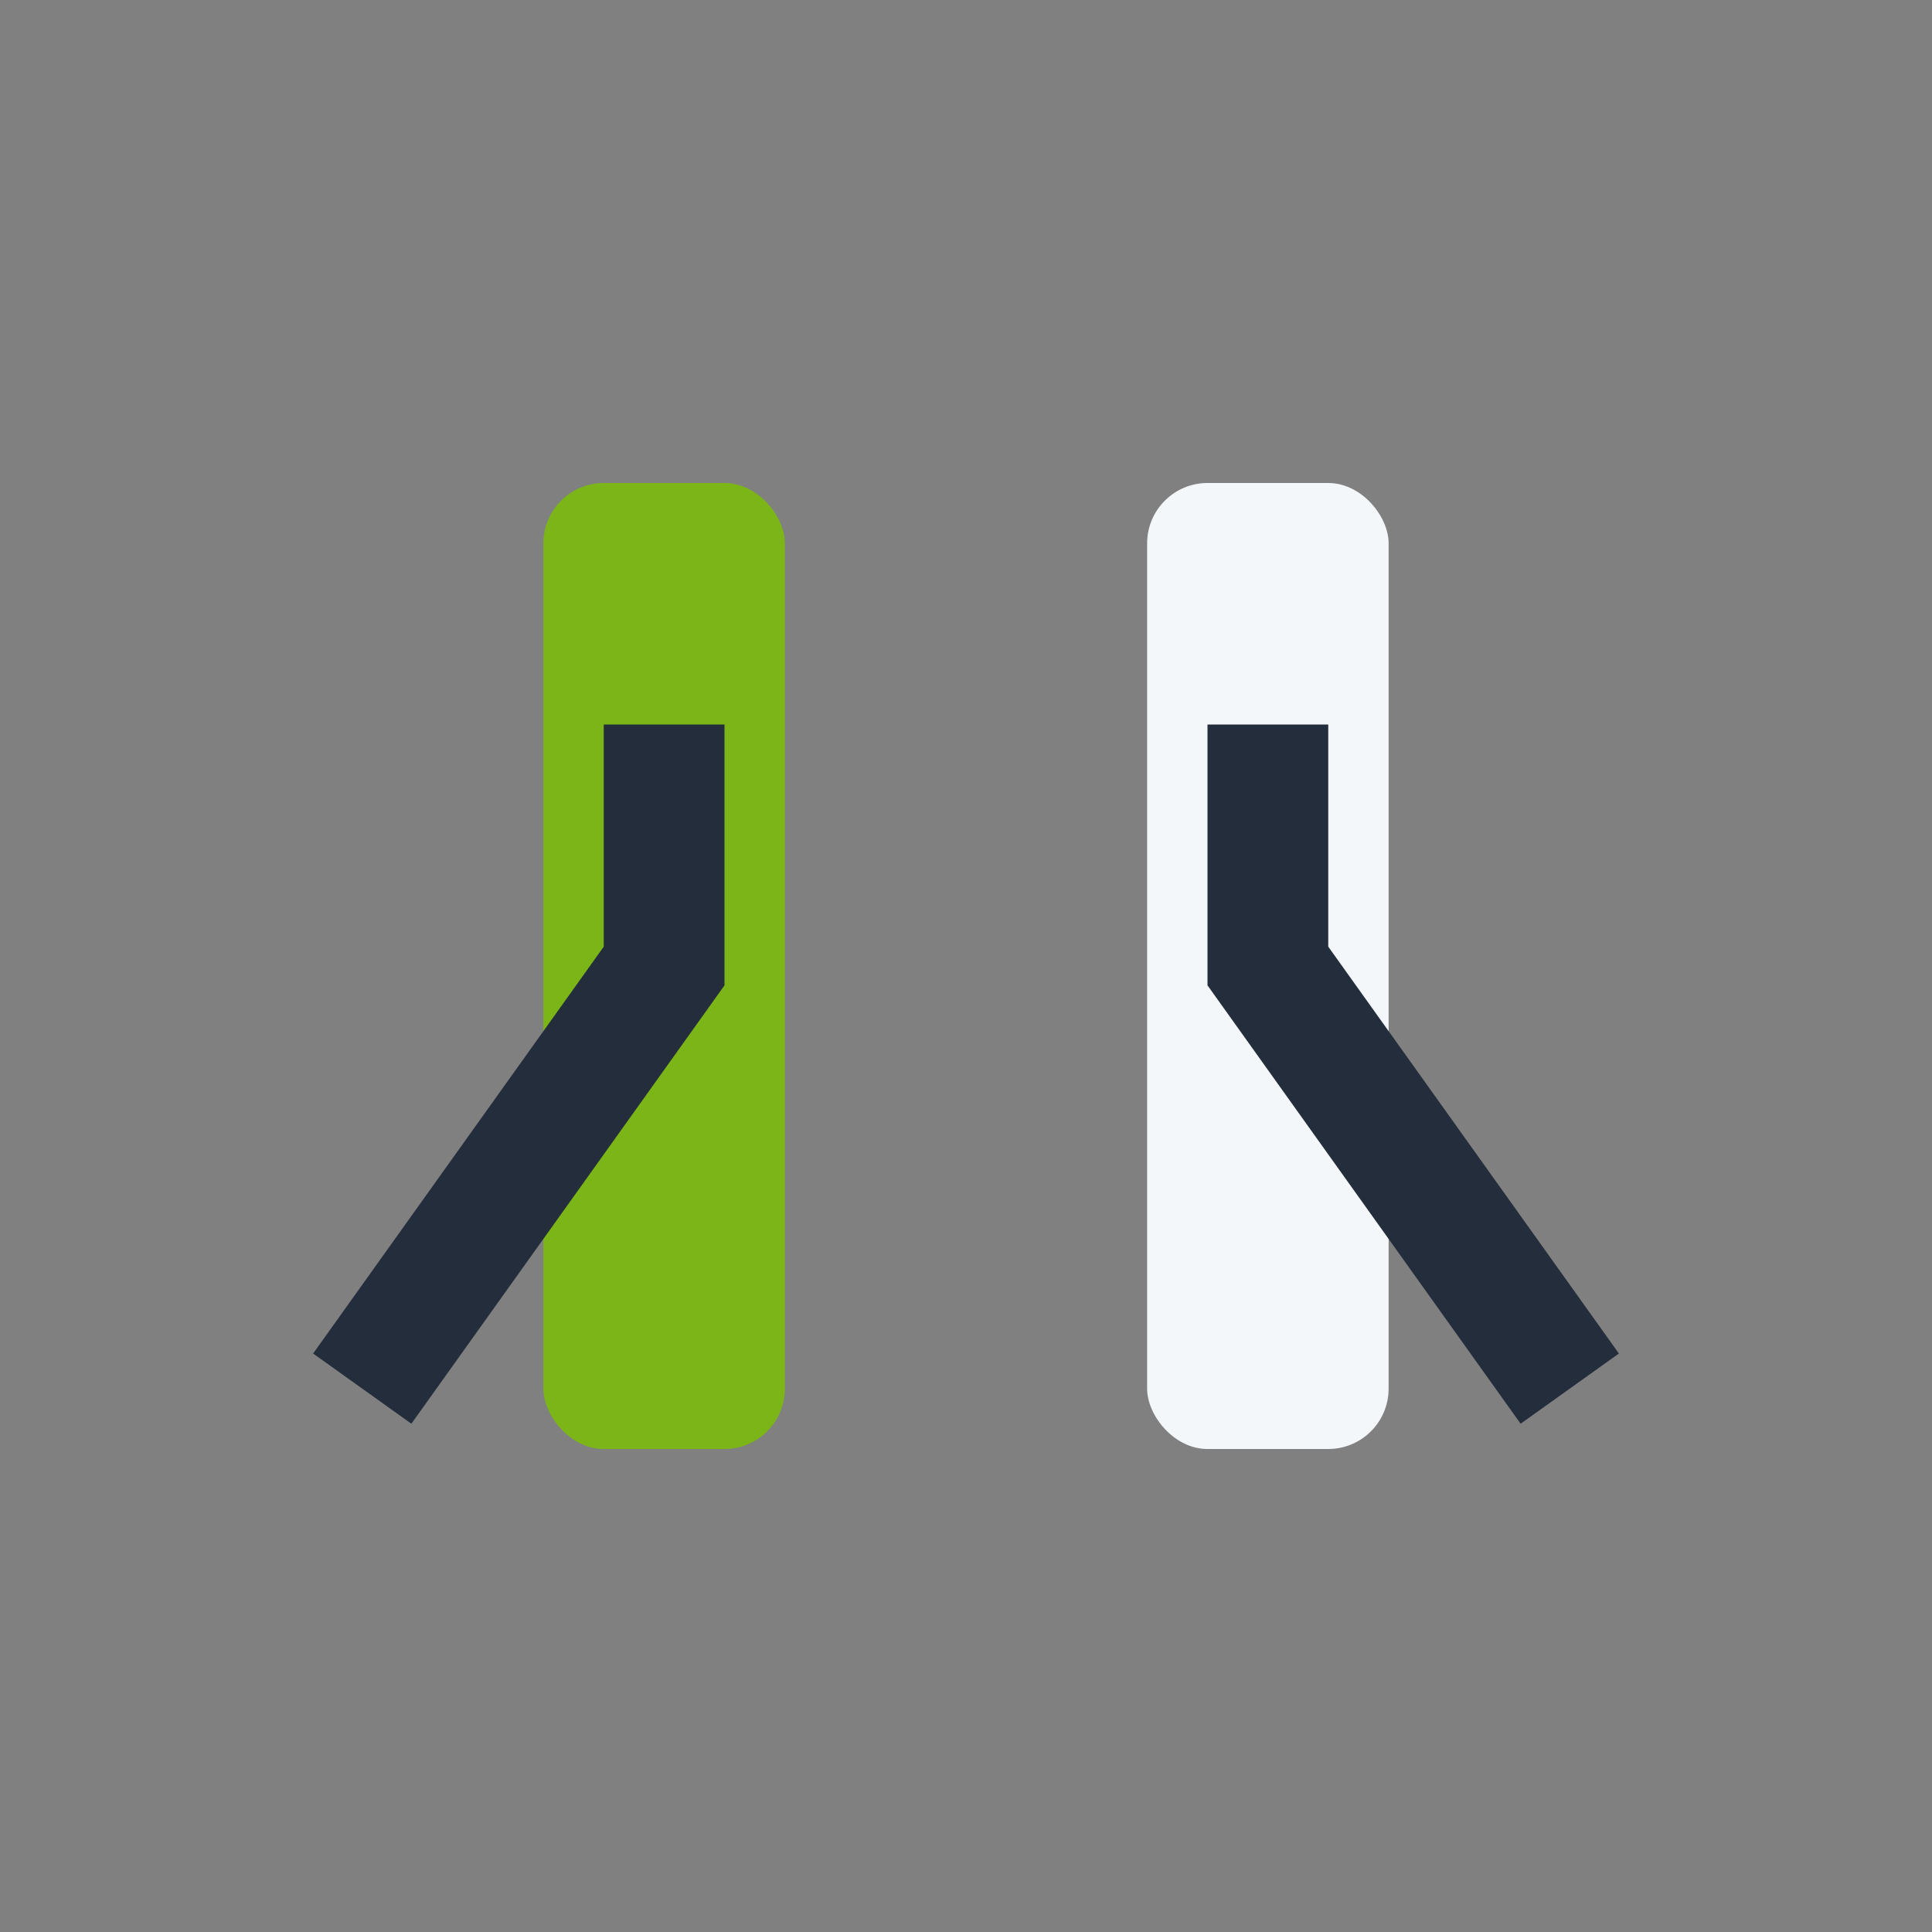
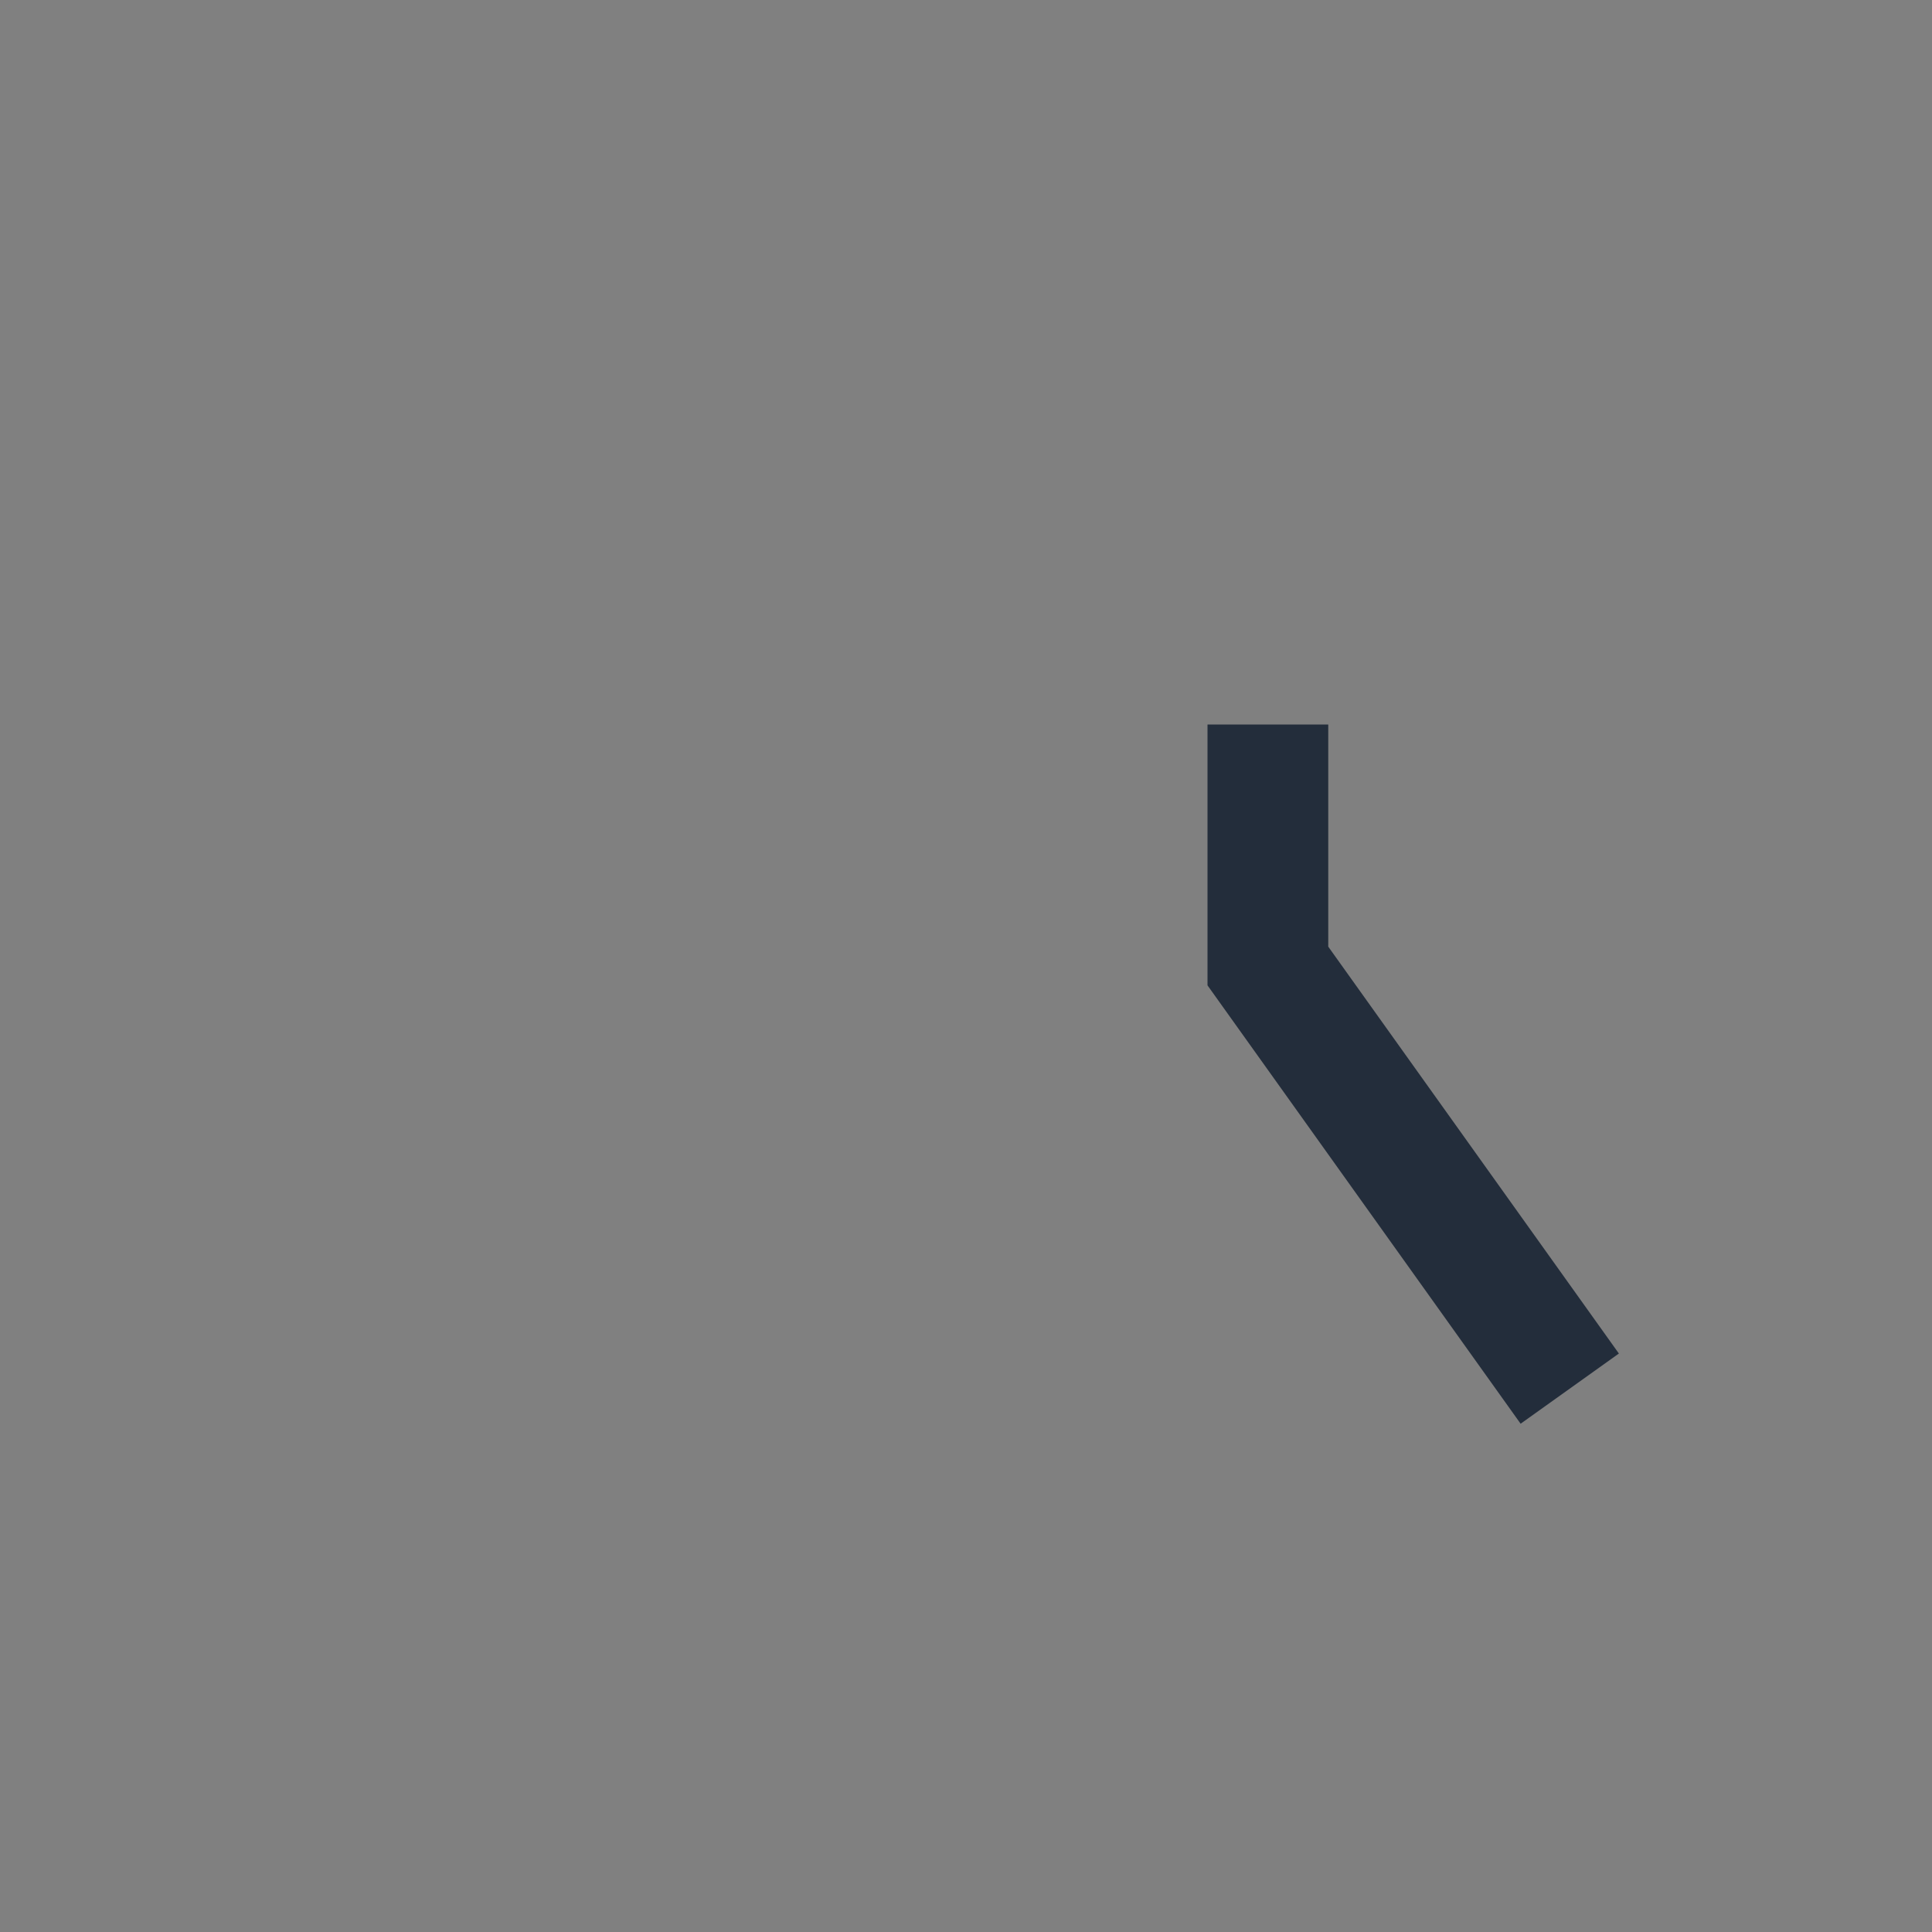
<svg xmlns="http://www.w3.org/2000/svg" width="32" height="32" viewBox="0 0 32 32">
  <rect x="0" y="0" width="32" height="32" fill="#808080" stroke="none" />
-   <rect x="9" y="8" width="4" height="16" rx="1" fill="#7CB518" />
-   <rect x="19" y="8" width="4" height="16" rx="1" fill="#F3F7FA" />
-   <path d="M11 12v4l-5 7" stroke="#232D3B" stroke-width="2" fill="none" />
  <path d="M21 12v4l5 7" stroke="#232D3B" stroke-width="2" fill="none" />
</svg>